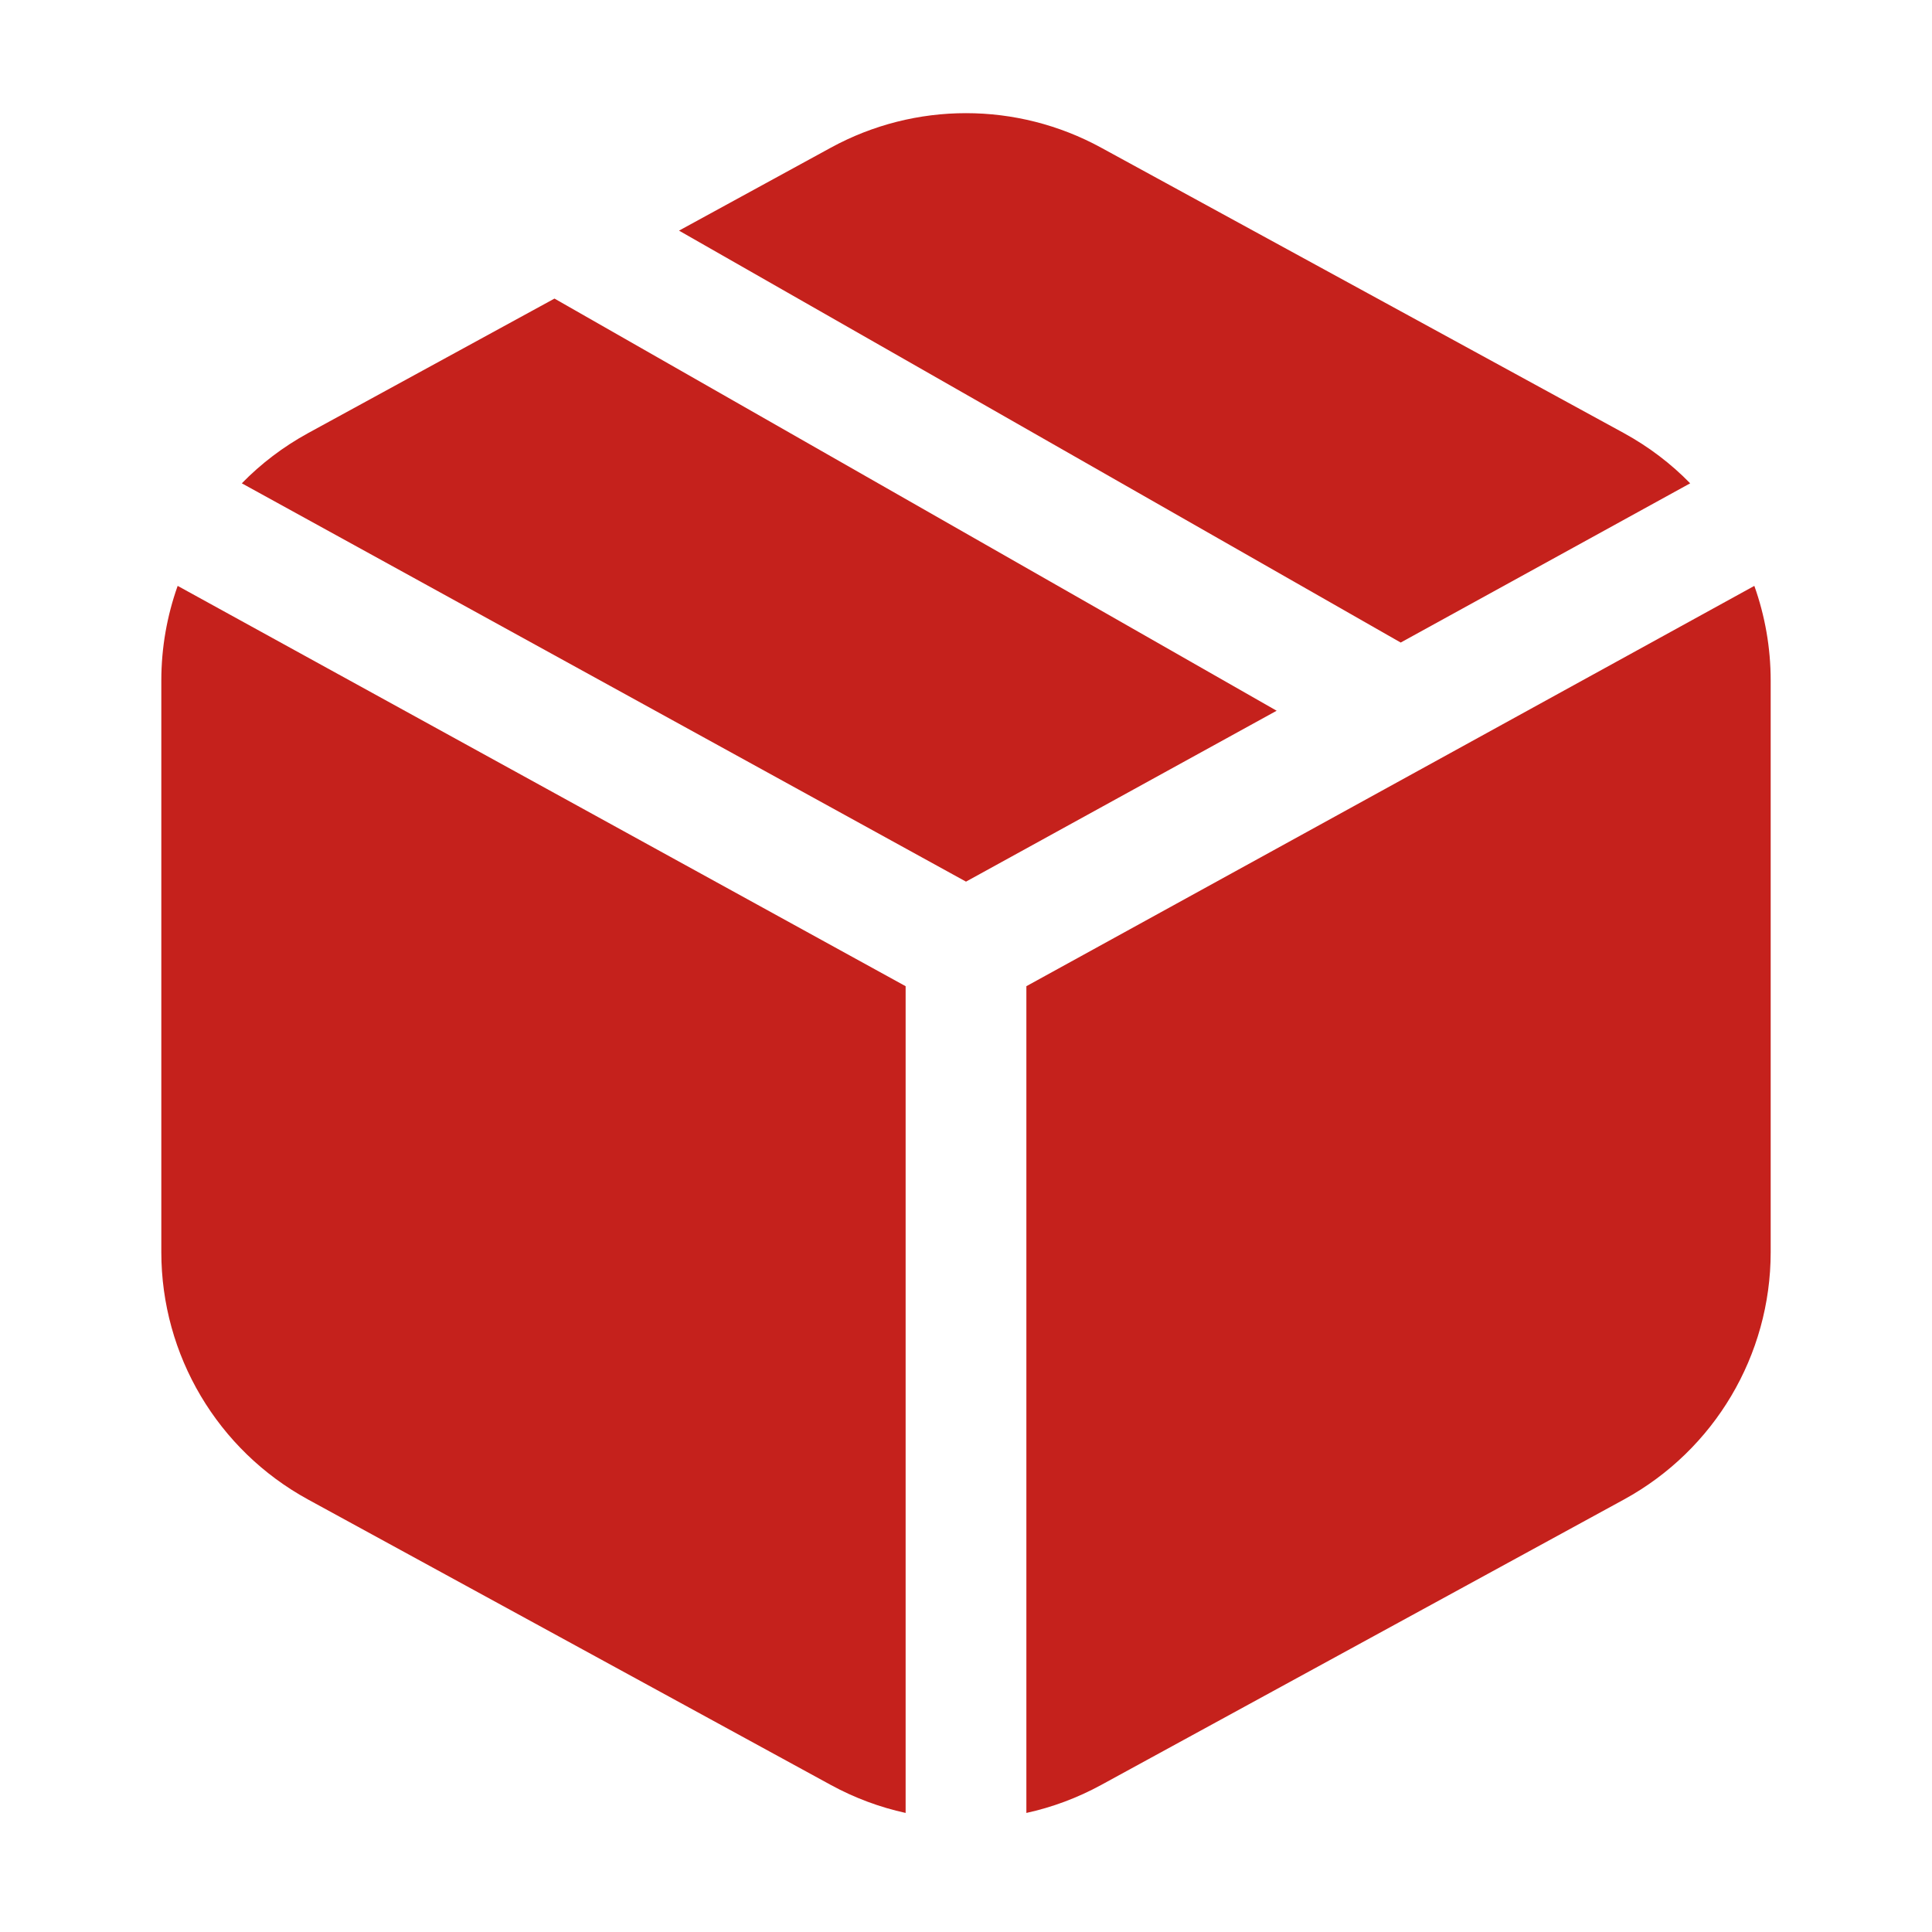
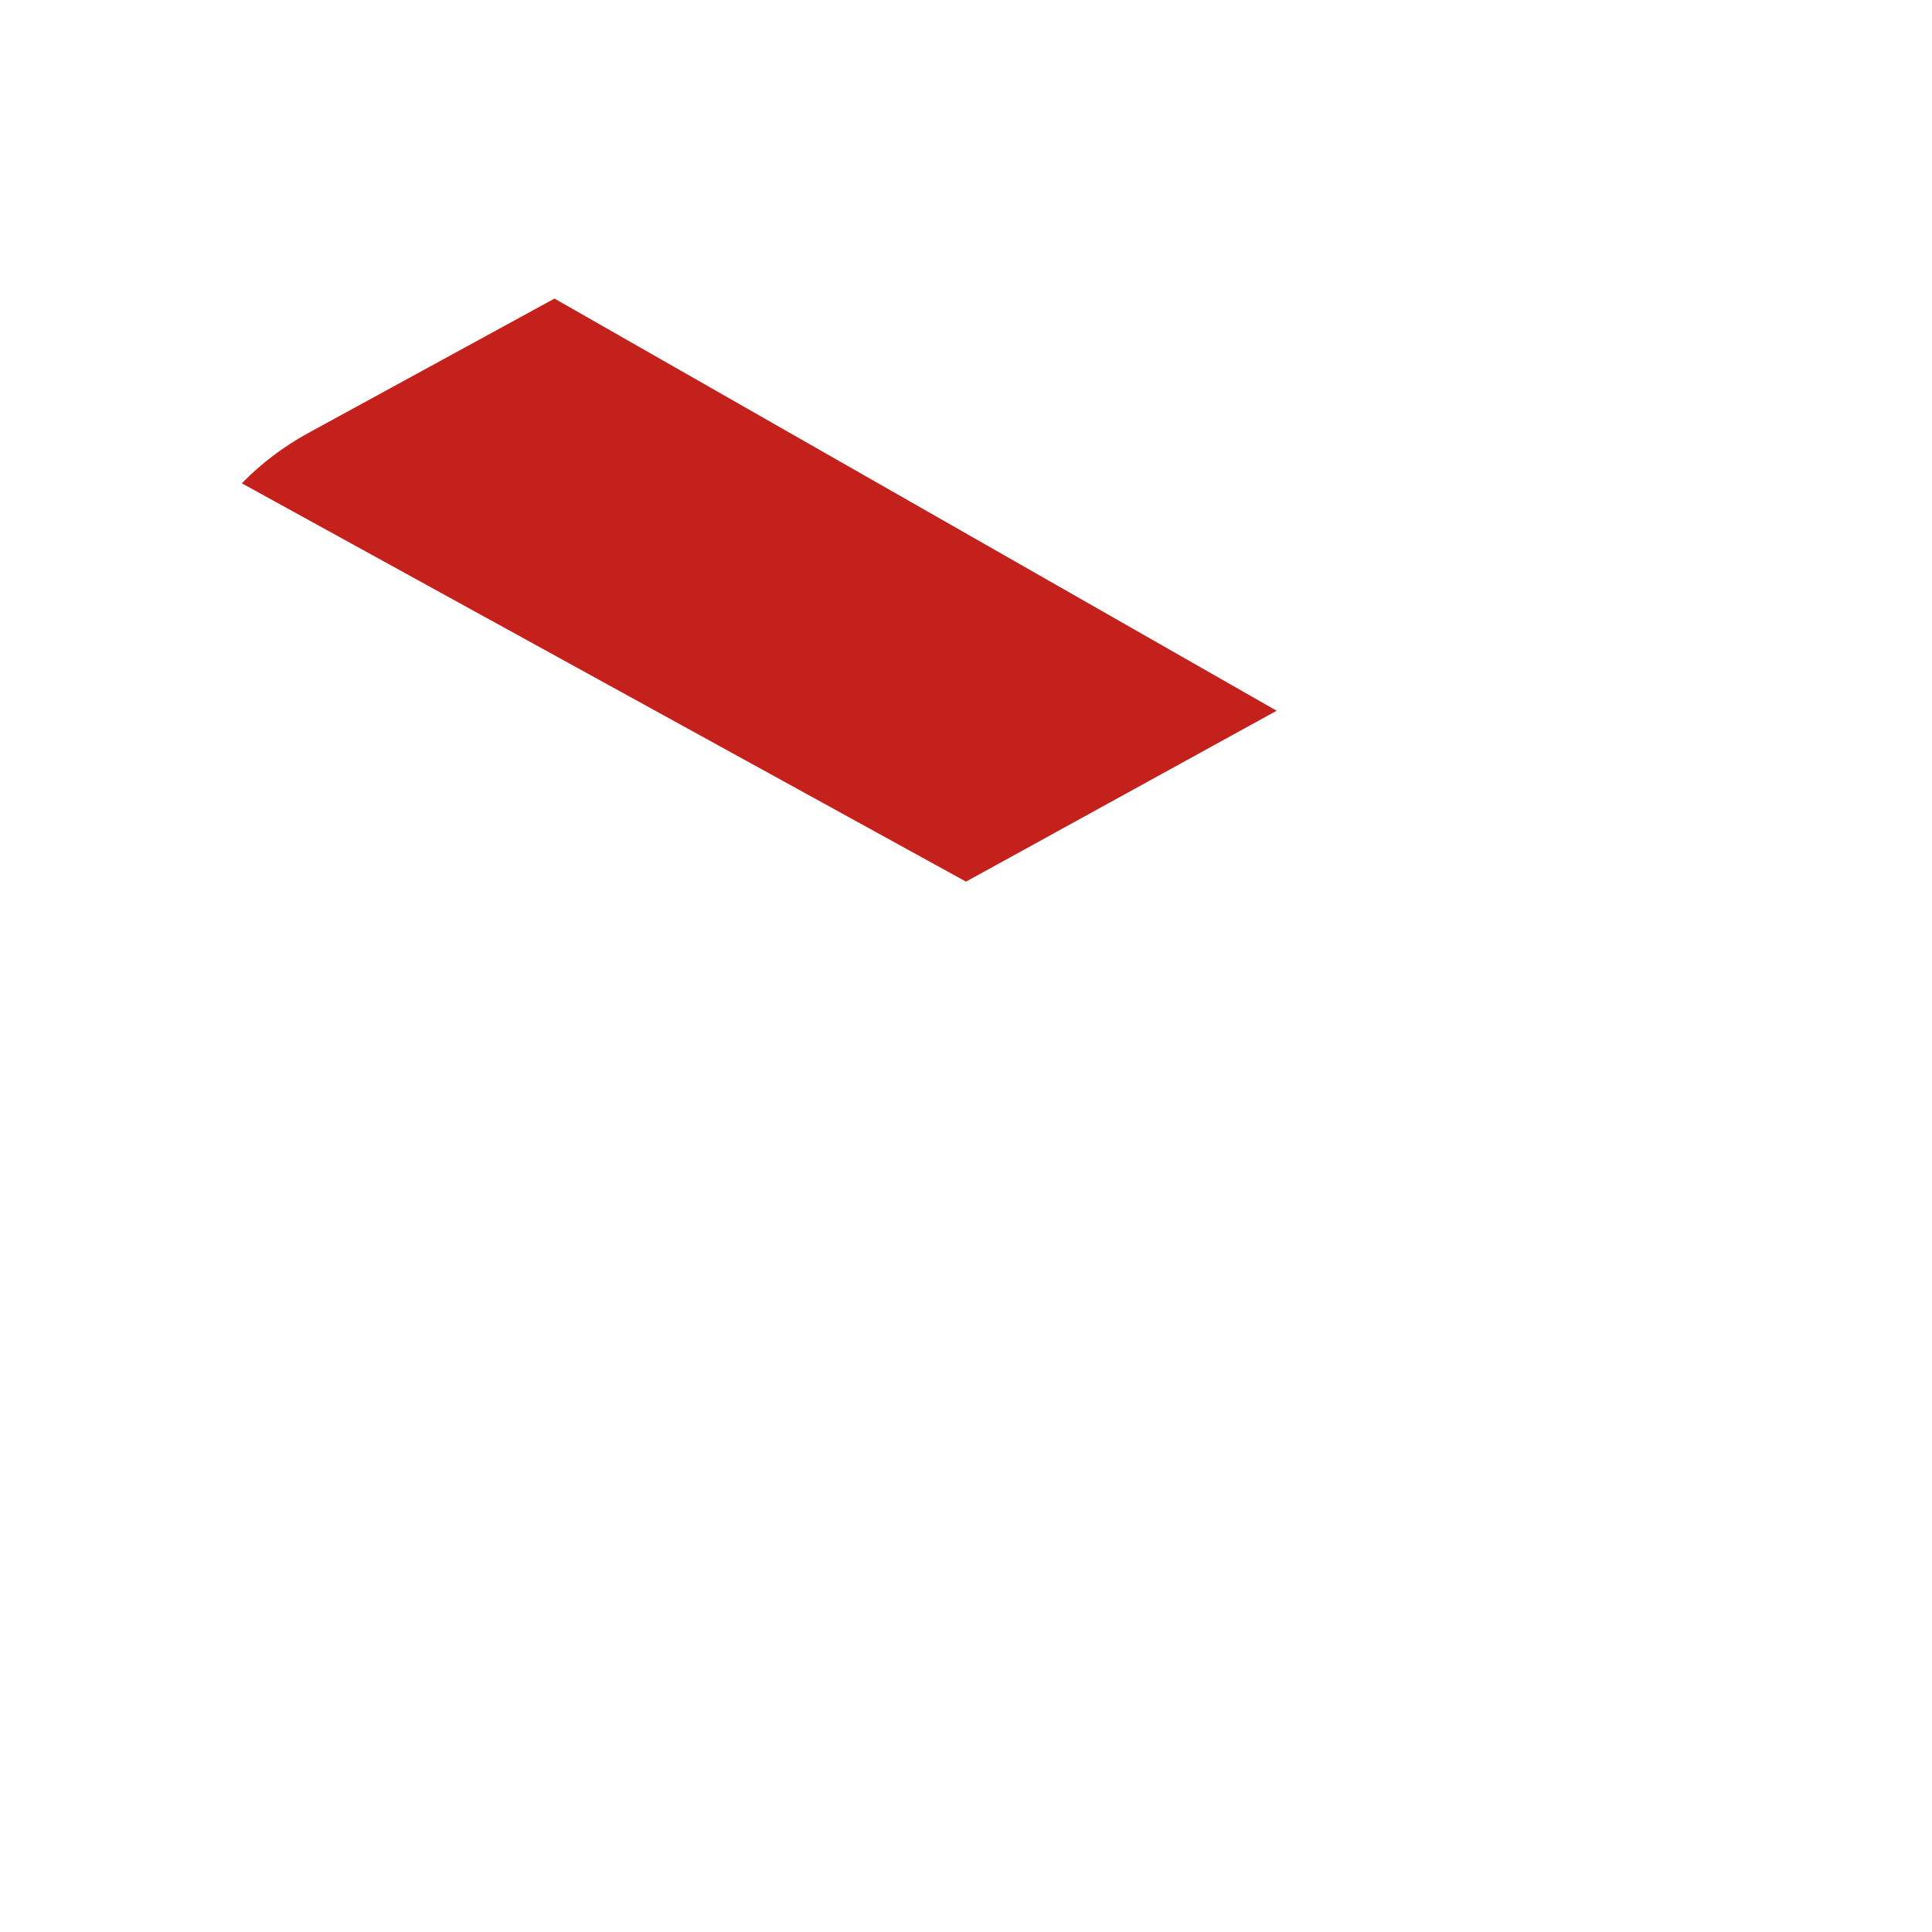
<svg xmlns="http://www.w3.org/2000/svg" width="24" height="24" viewBox="0 0 24 24" fill="none">
-   <path d="M10.322 1.834C11.368 1.263 12.632 1.263 13.678 1.834L20.174 5.381C20.482 5.55 20.758 5.76 20.996 6.004L17.4 7.982L8.435 2.865L10.322 1.834Z" fill="#C5211C" />
  <path d="M6.888 3.709L3.826 5.381C3.518 5.55 3.242 5.76 3.004 6.004L12 10.952L15.859 8.829L6.888 3.709Z" fill="#C5211C" />
-   <path d="M12.75 12.251L21.793 7.278C21.925 7.649 21.996 8.046 21.996 8.453V15.555C21.996 16.835 21.297 18.013 20.174 18.627L13.678 22.174C13.383 22.335 13.07 22.451 12.75 22.521V12.251Z" fill="#C5211C" />
-   <path d="M11.25 12.251V22.521C10.93 22.451 10.617 22.335 10.322 22.174L3.826 18.627C2.703 18.013 2.004 16.835 2.004 15.555L2.004 8.453C2.004 8.046 2.075 7.649 2.207 7.278L11.25 12.251Z" fill="#C5211C" />
</svg>